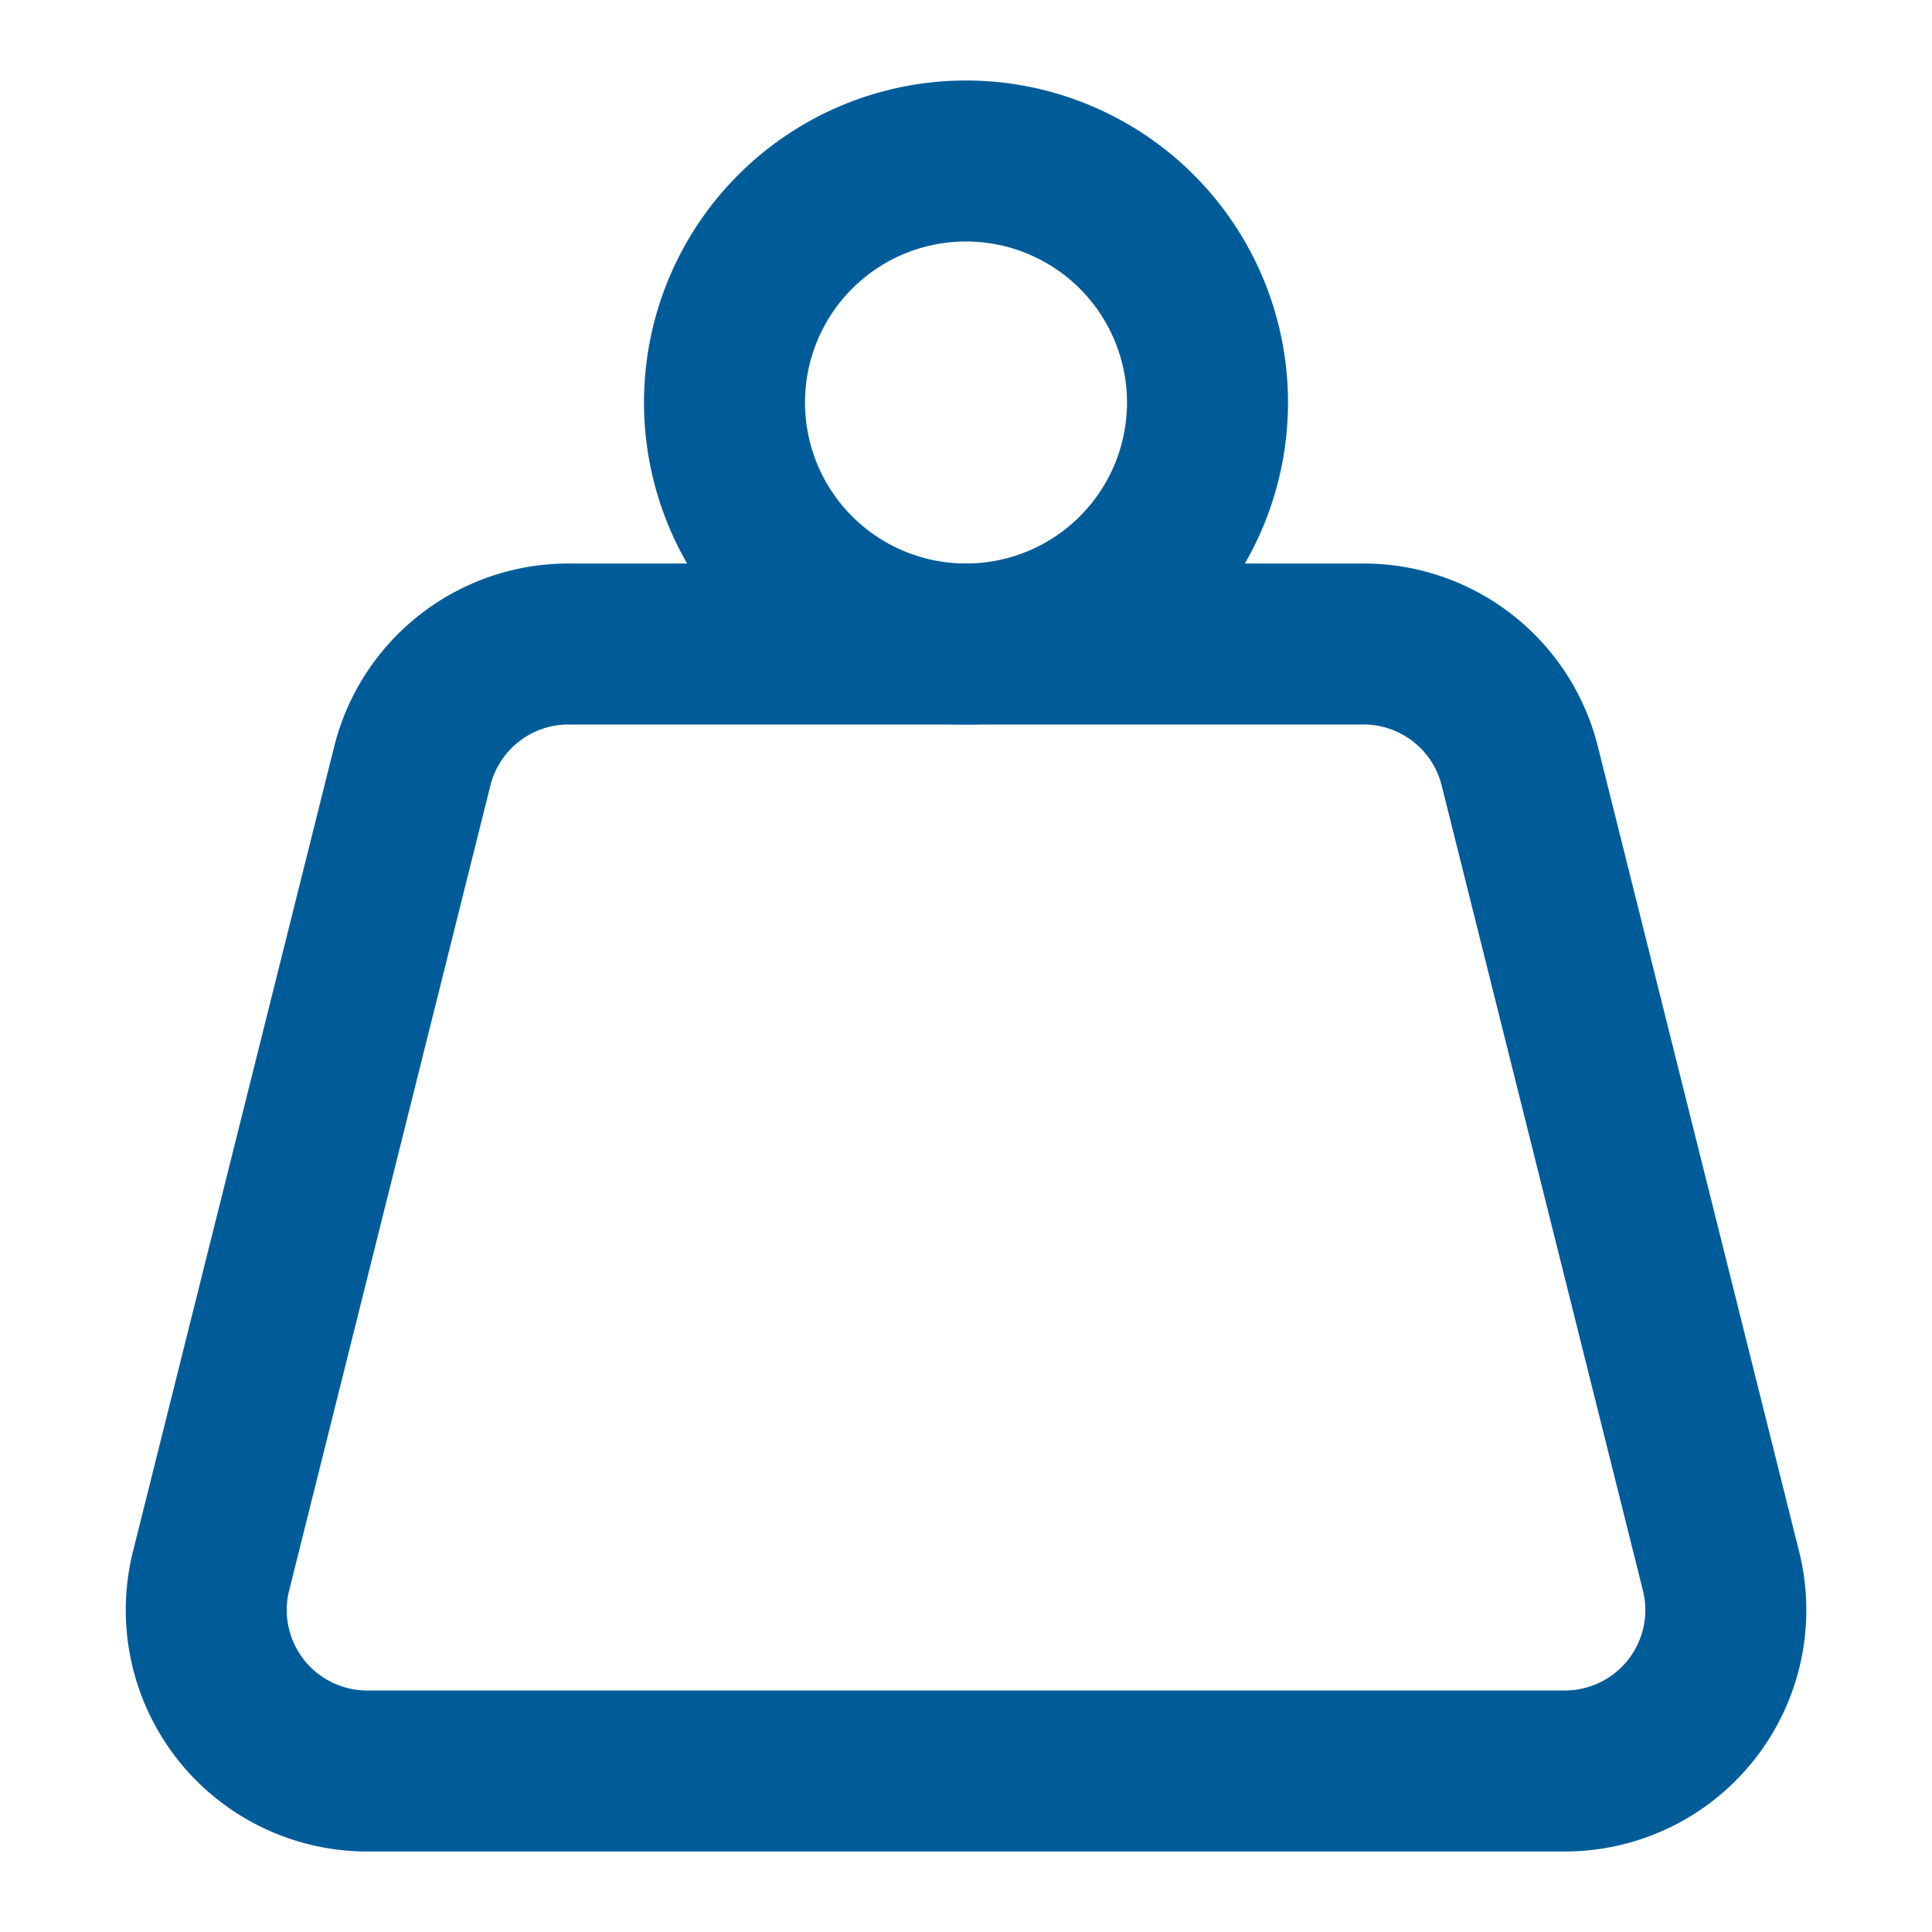
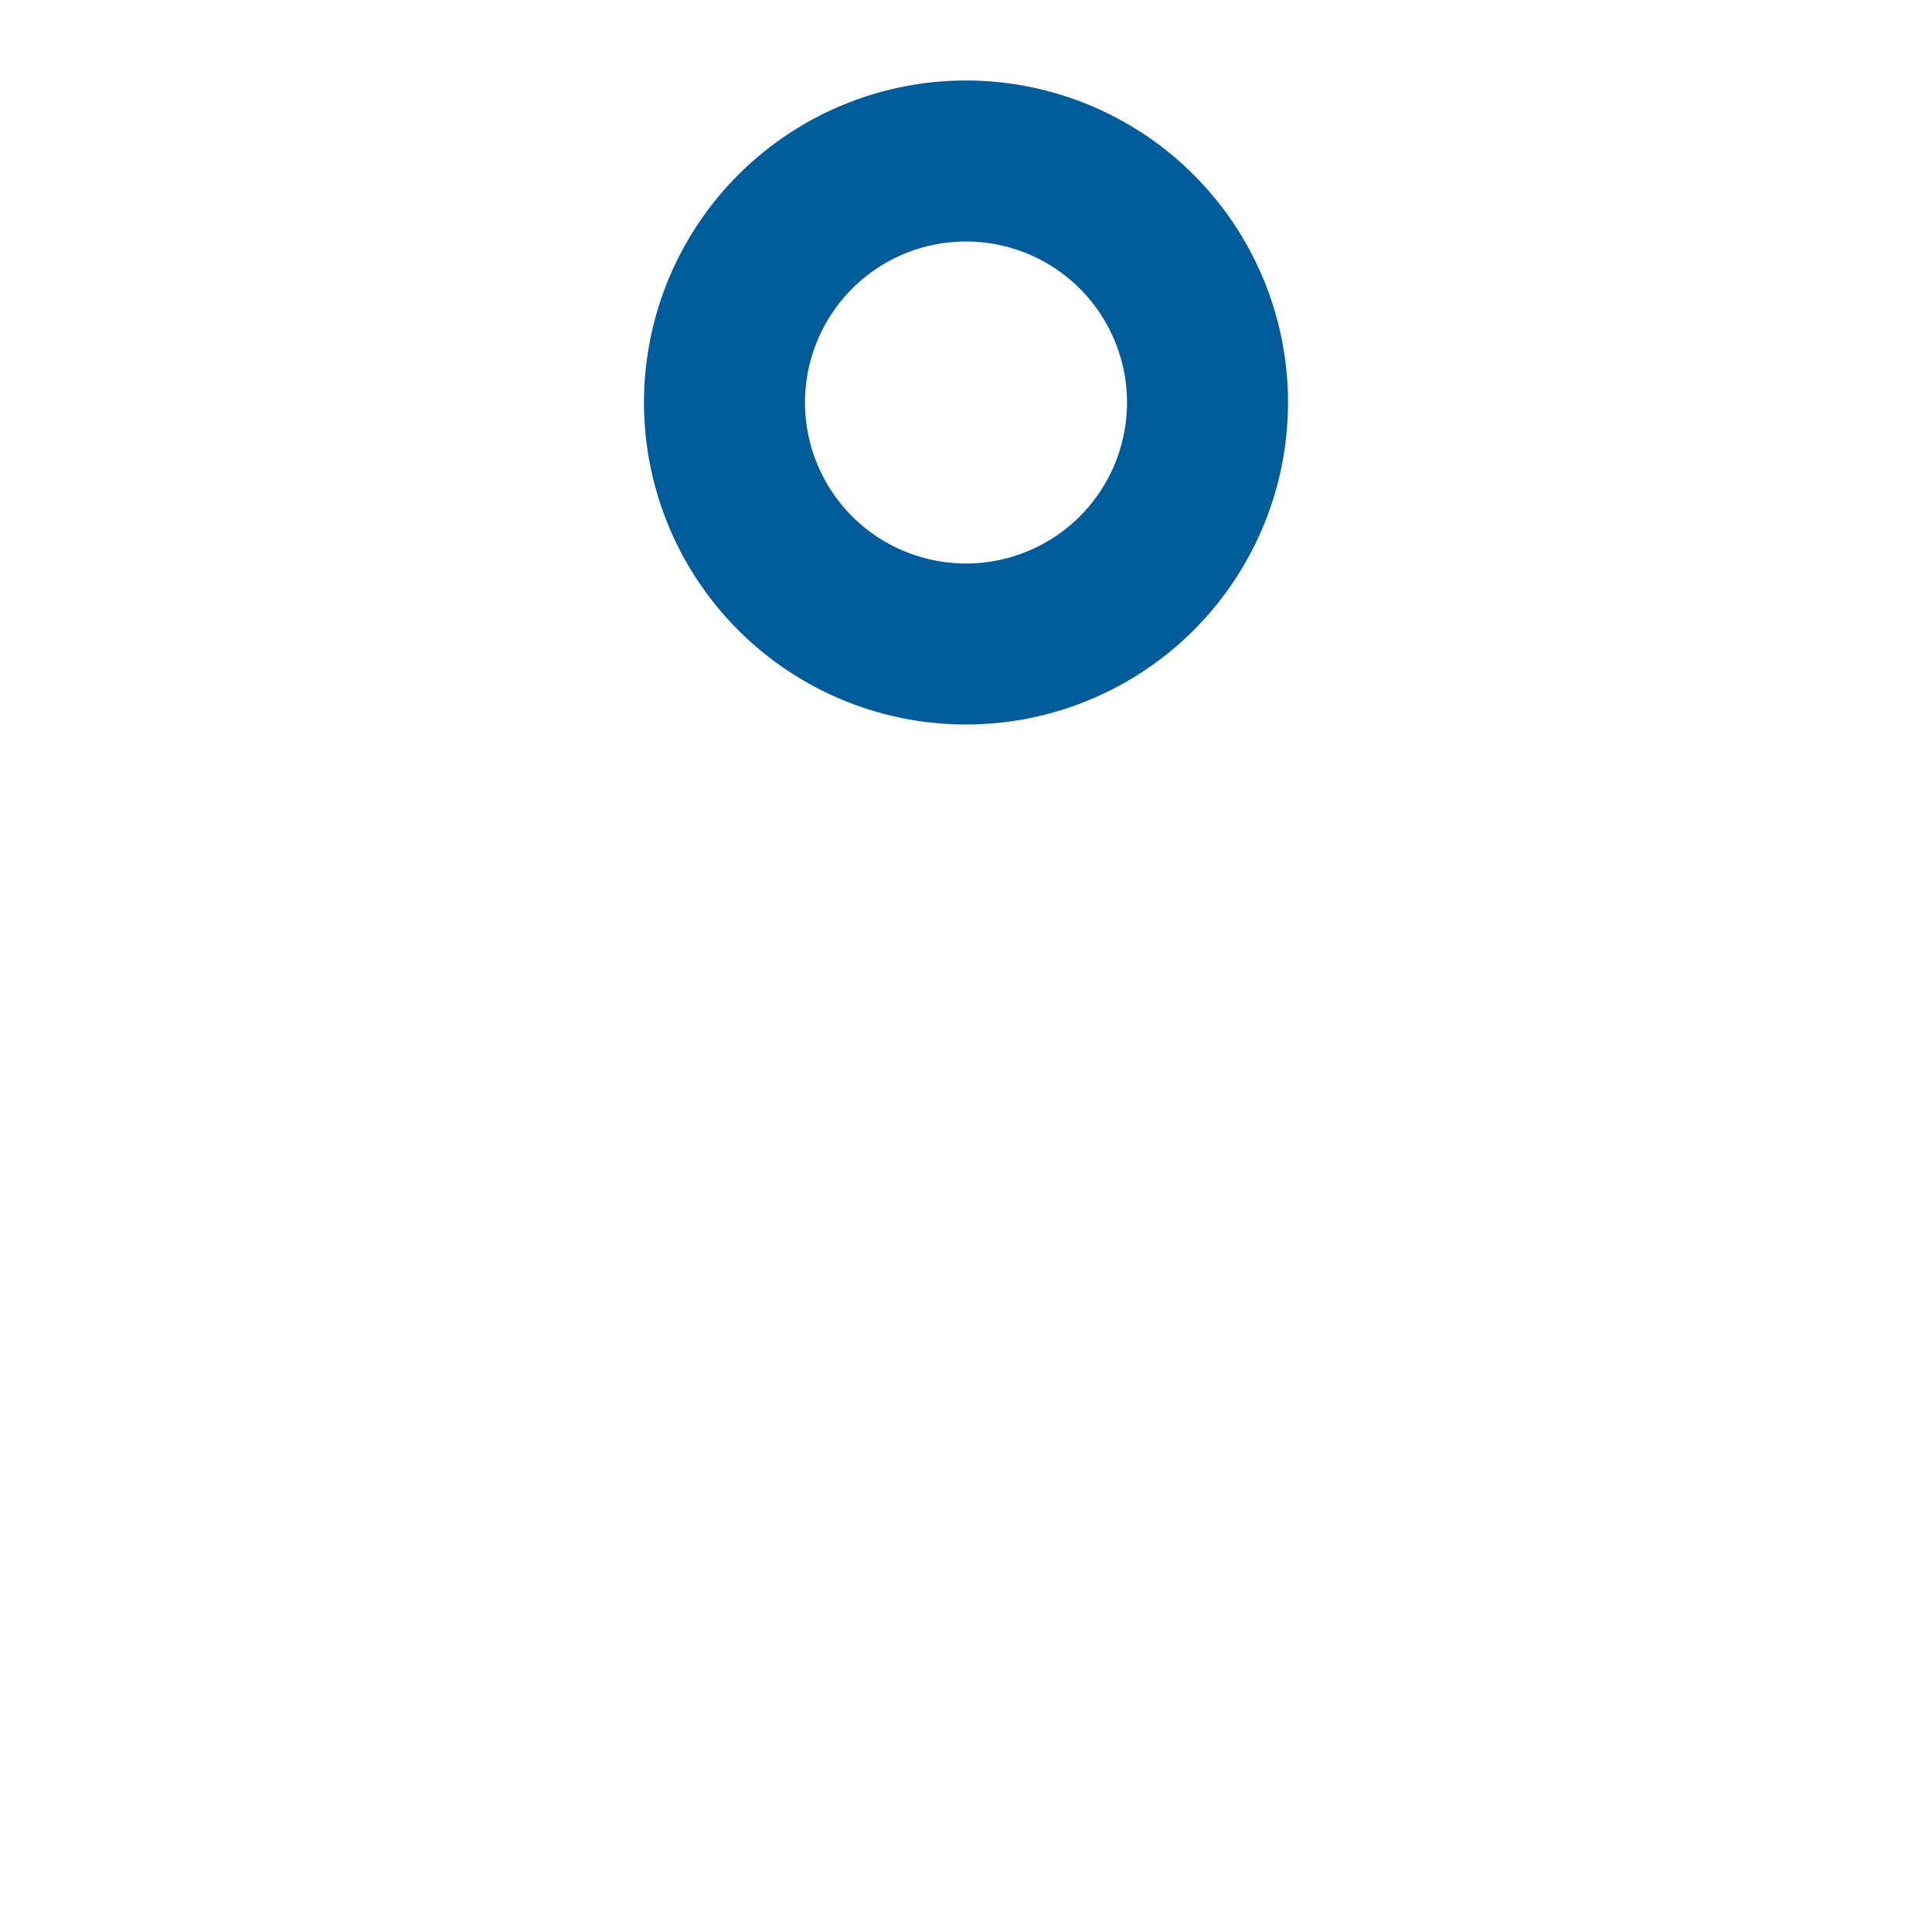
<svg xmlns="http://www.w3.org/2000/svg" version="1.1" width="512" height="512" x="0" y="0" viewBox="0 0 24 24" style="enable-background:new 0 0 512 512" xml:space="preserve" class="">
  <g>
    <g fill="#000" fill-rule="evenodd" clip-rule="evenodd">
-       <path d="M4.152 9.272A3 3 0 0 1 7.062 7h9.877a3 3 0 0 1 2.91 2.272l2.5 10A3 3 0 0 1 19.44 23H4.562a3 3 0 0 1-2.91-3.728zM7.062 9a1 1 0 0 0-.97.757l-2.5 10A1 1 0 0 0 4.562 21h14.877a1 1 0 0 0 .97-1.242l-2.5-10A1 1 0 0 0 16.94 9z" fill="#005c99" opacity="1" data-original="#000000" />
      <path d="M12 3a2 2 0 1 0 0 4 2 2 0 0 0 0-4zM8 5a4 4 0 1 1 8 0 4 4 0 0 1-8 0z" fill="#005c99" opacity="1" data-original="#000000" />
    </g>
  </g>
</svg>